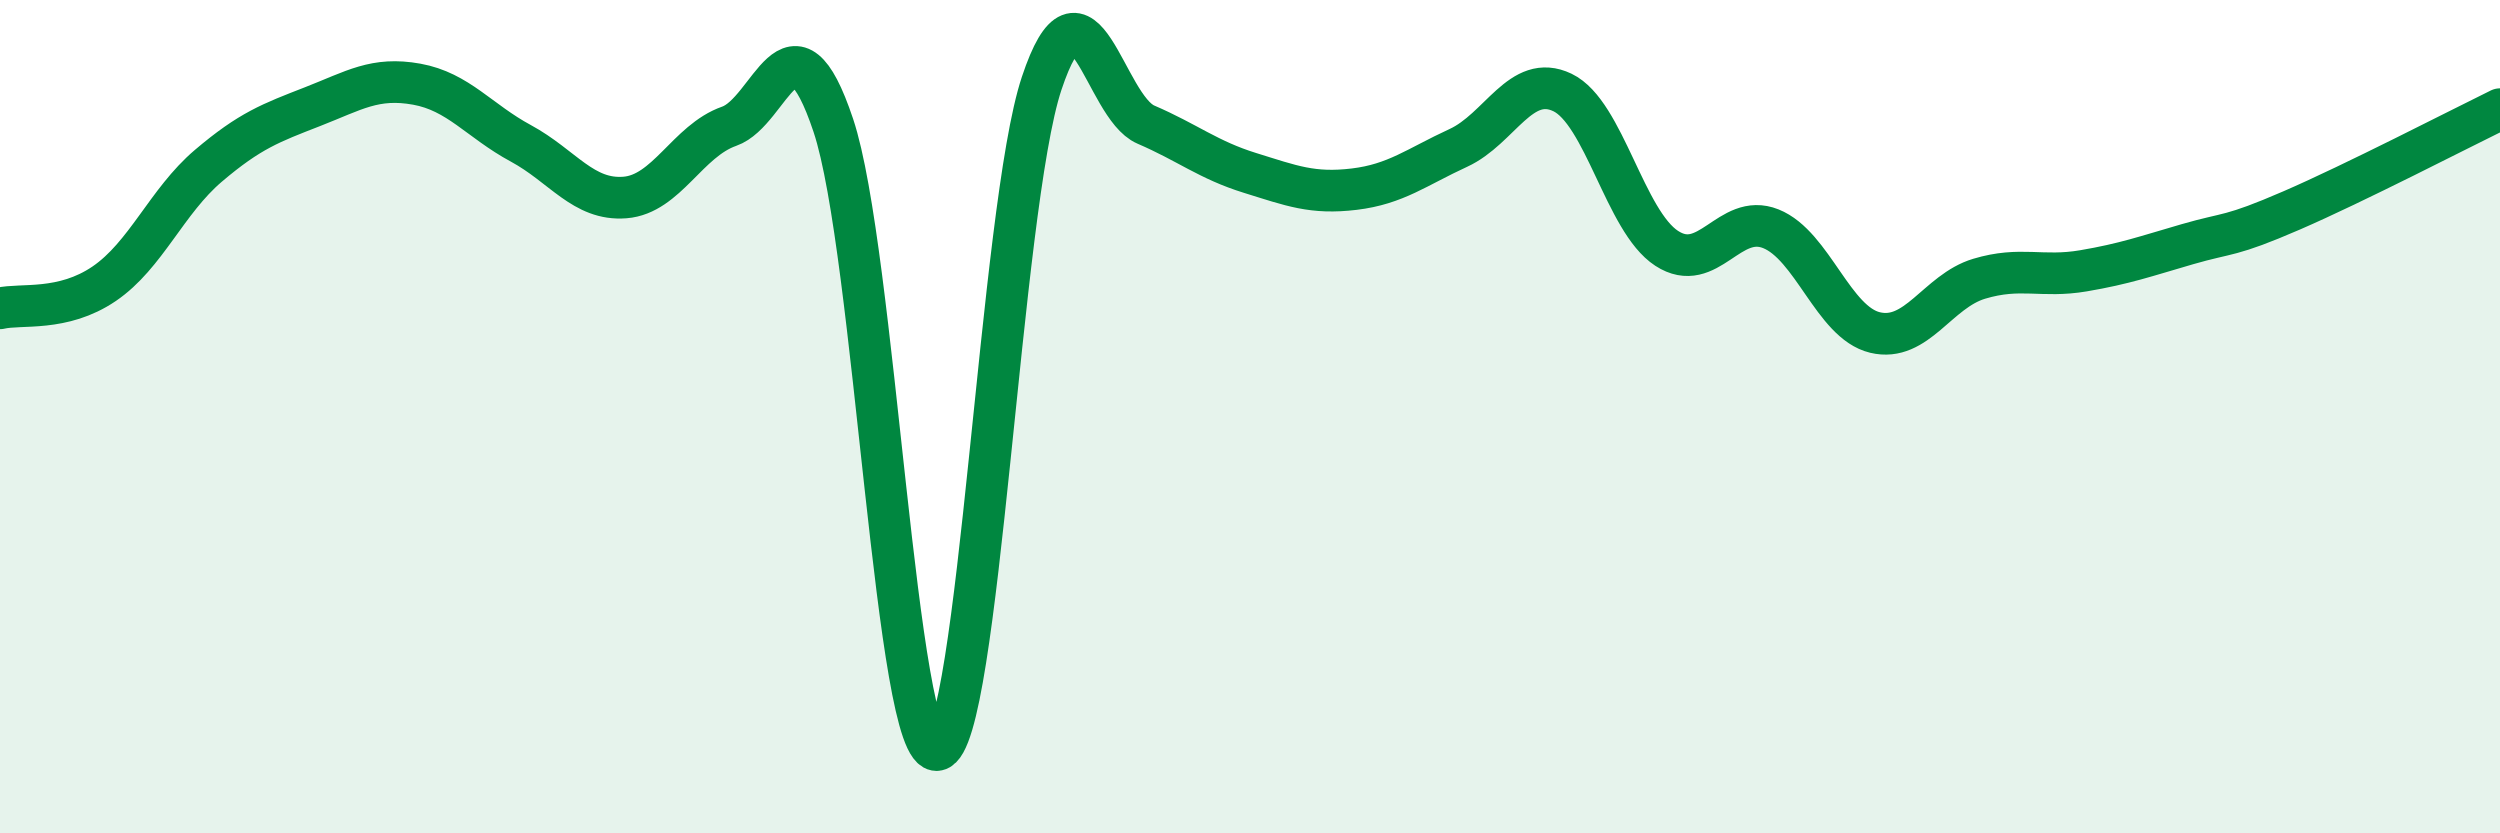
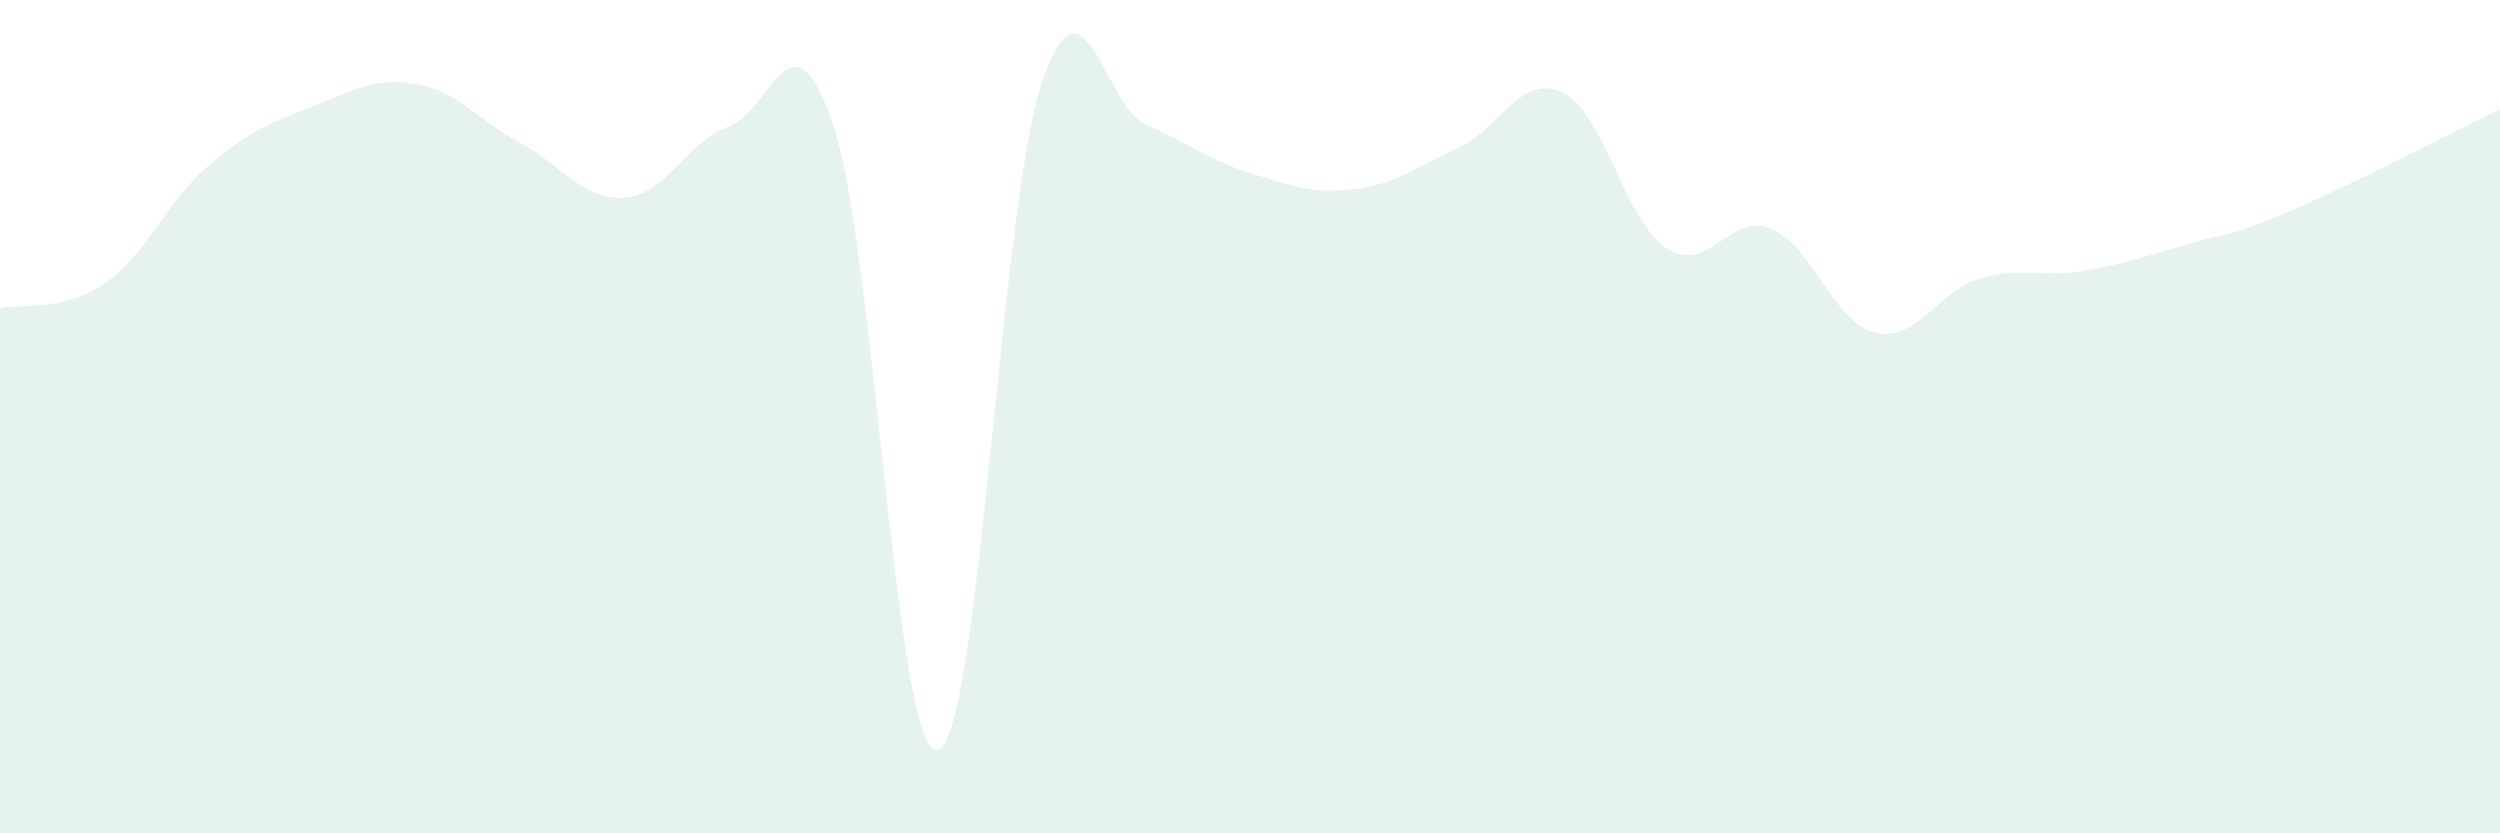
<svg xmlns="http://www.w3.org/2000/svg" width="60" height="20" viewBox="0 0 60 20">
  <path d="M 0,7.4 C 0.5,7.28 1.5,7.49 2.5,6.81 C 3.5,6.13 4,4.83 5,3.98 C 6,3.13 6.5,2.95 7.5,2.56 C 8.5,2.17 9,1.84 10,2.02 C 11,2.2 11.5,2.9 12.5,3.44 C 13.5,3.98 14,4.82 15,4.74 C 16,4.66 16.5,3.38 17.5,3.03 C 18.5,2.68 19,0.02 20,3.01 C 21,6 21.5,18.2 22.5,18 C 23.5,17.8 24,5 25,2 C 26,-1 26.5,2.56 27.5,2.99 C 28.5,3.42 29,3.84 30,4.15 C 31,4.46 31.5,4.66 32.5,4.54 C 33.5,4.42 34,4.01 35,3.55 C 36,3.09 36.5,1.74 37.5,2.22 C 38.5,2.7 39,5.31 40,5.96 C 41,6.61 41.5,5.09 42.5,5.49 C 43.5,5.89 44,7.74 45,7.98 C 46,8.22 46.5,6.99 47.5,6.69 C 48.5,6.39 49,6.67 50,6.5 C 51,6.33 51.5,6.15 52.5,5.86 C 53.5,5.57 53.5,5.7 55,5.05 C 56.5,4.4 59,3.11 60,2.62L60 20L0 20Z" fill="#008740" opacity="0.1" stroke-linecap="round" stroke-linejoin="round" />
-   <path d="M 0,7.4 C 0.5,7.28 1.5,7.49 2.5,6.81 C 3.5,6.13 4,4.83 5,3.98 C 6,3.13 6.5,2.95 7.5,2.56 C 8.5,2.17 9,1.84 10,2.02 C 11,2.2 11.5,2.9 12.5,3.44 C 13.5,3.98 14,4.82 15,4.74 C 16,4.66 16.5,3.38 17.5,3.03 C 18.5,2.68 19,0.02 20,3.01 C 21,6 21.5,18.2 22.5,18 C 23.5,17.8 24,5 25,2 C 26,-1 26.5,2.56 27.5,2.99 C 28.5,3.42 29,3.84 30,4.15 C 31,4.46 31.5,4.66 32.5,4.54 C 33.5,4.42 34,4.01 35,3.55 C 36,3.09 36.5,1.74 37.5,2.22 C 38.5,2.7 39,5.31 40,5.96 C 41,6.61 41.5,5.09 42.5,5.49 C 43.5,5.89 44,7.74 45,7.98 C 46,8.22 46.5,6.99 47.5,6.69 C 48.5,6.39 49,6.67 50,6.5 C 51,6.33 51.5,6.15 52.5,5.86 C 53.5,5.57 53.5,5.7 55,5.05 C 56.5,4.4 59,3.11 60,2.62" stroke="#008740" stroke-width="1" fill="none" stroke-linecap="round" stroke-linejoin="round" />
</svg>